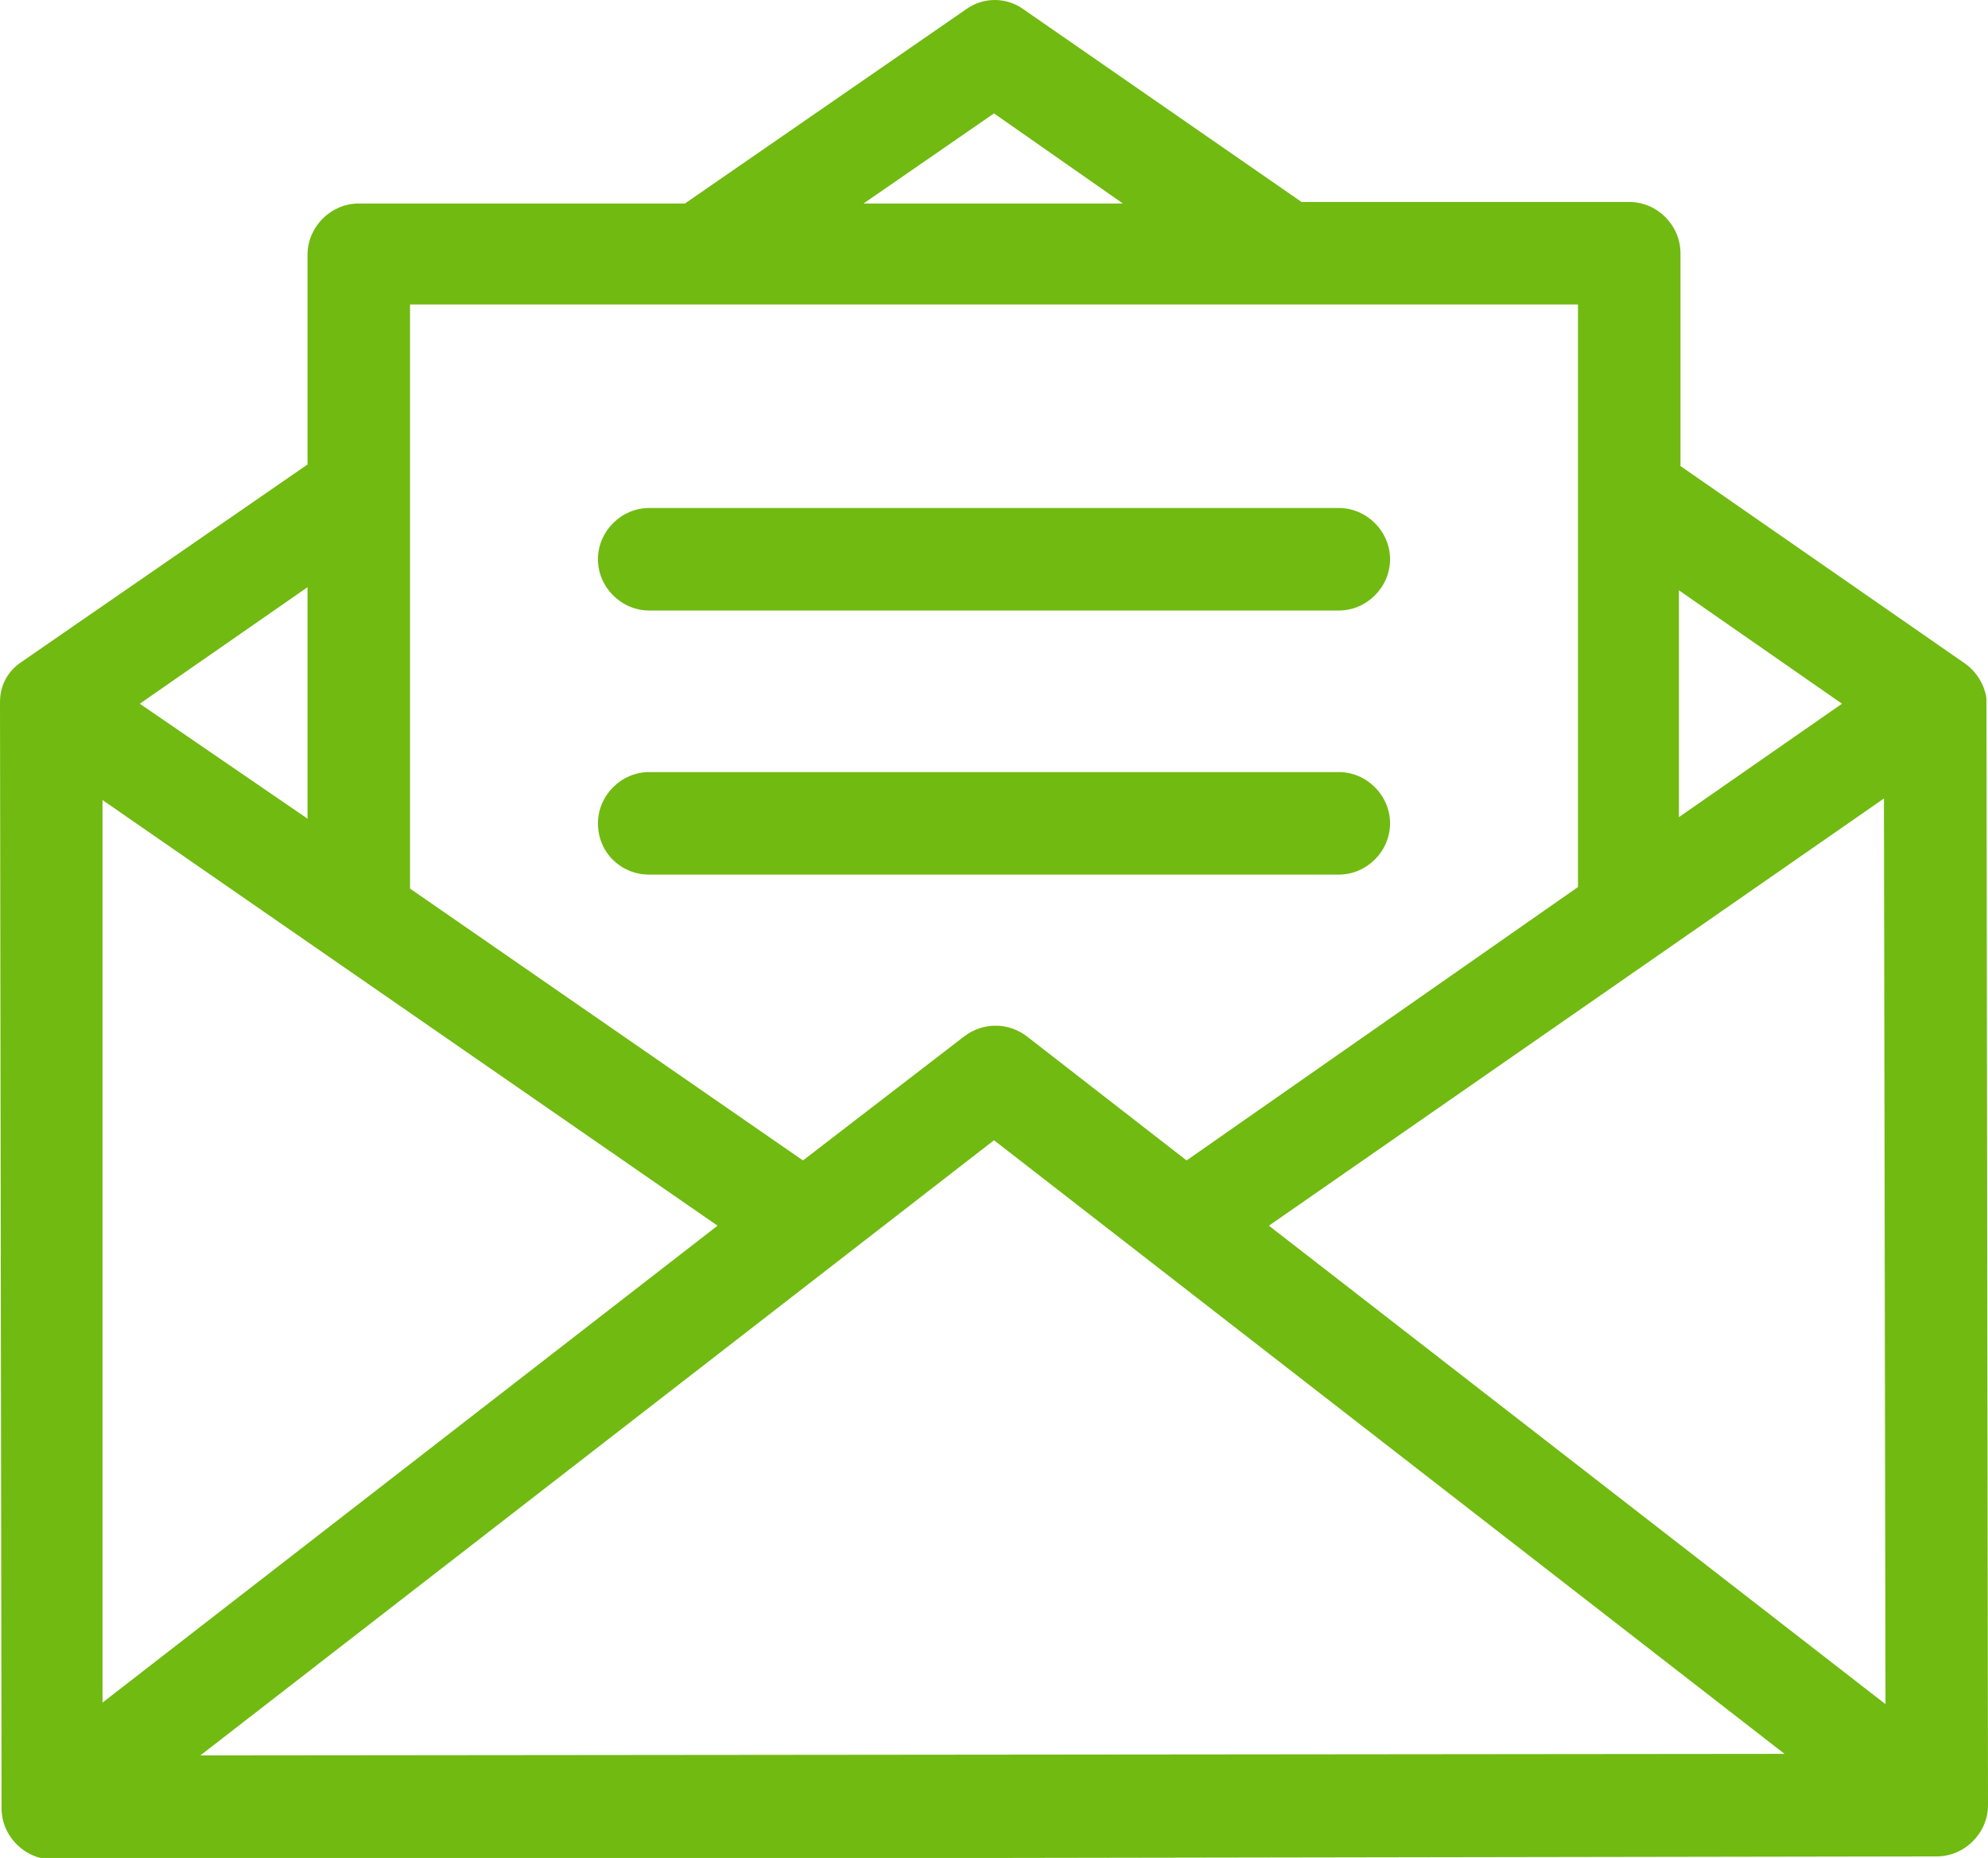
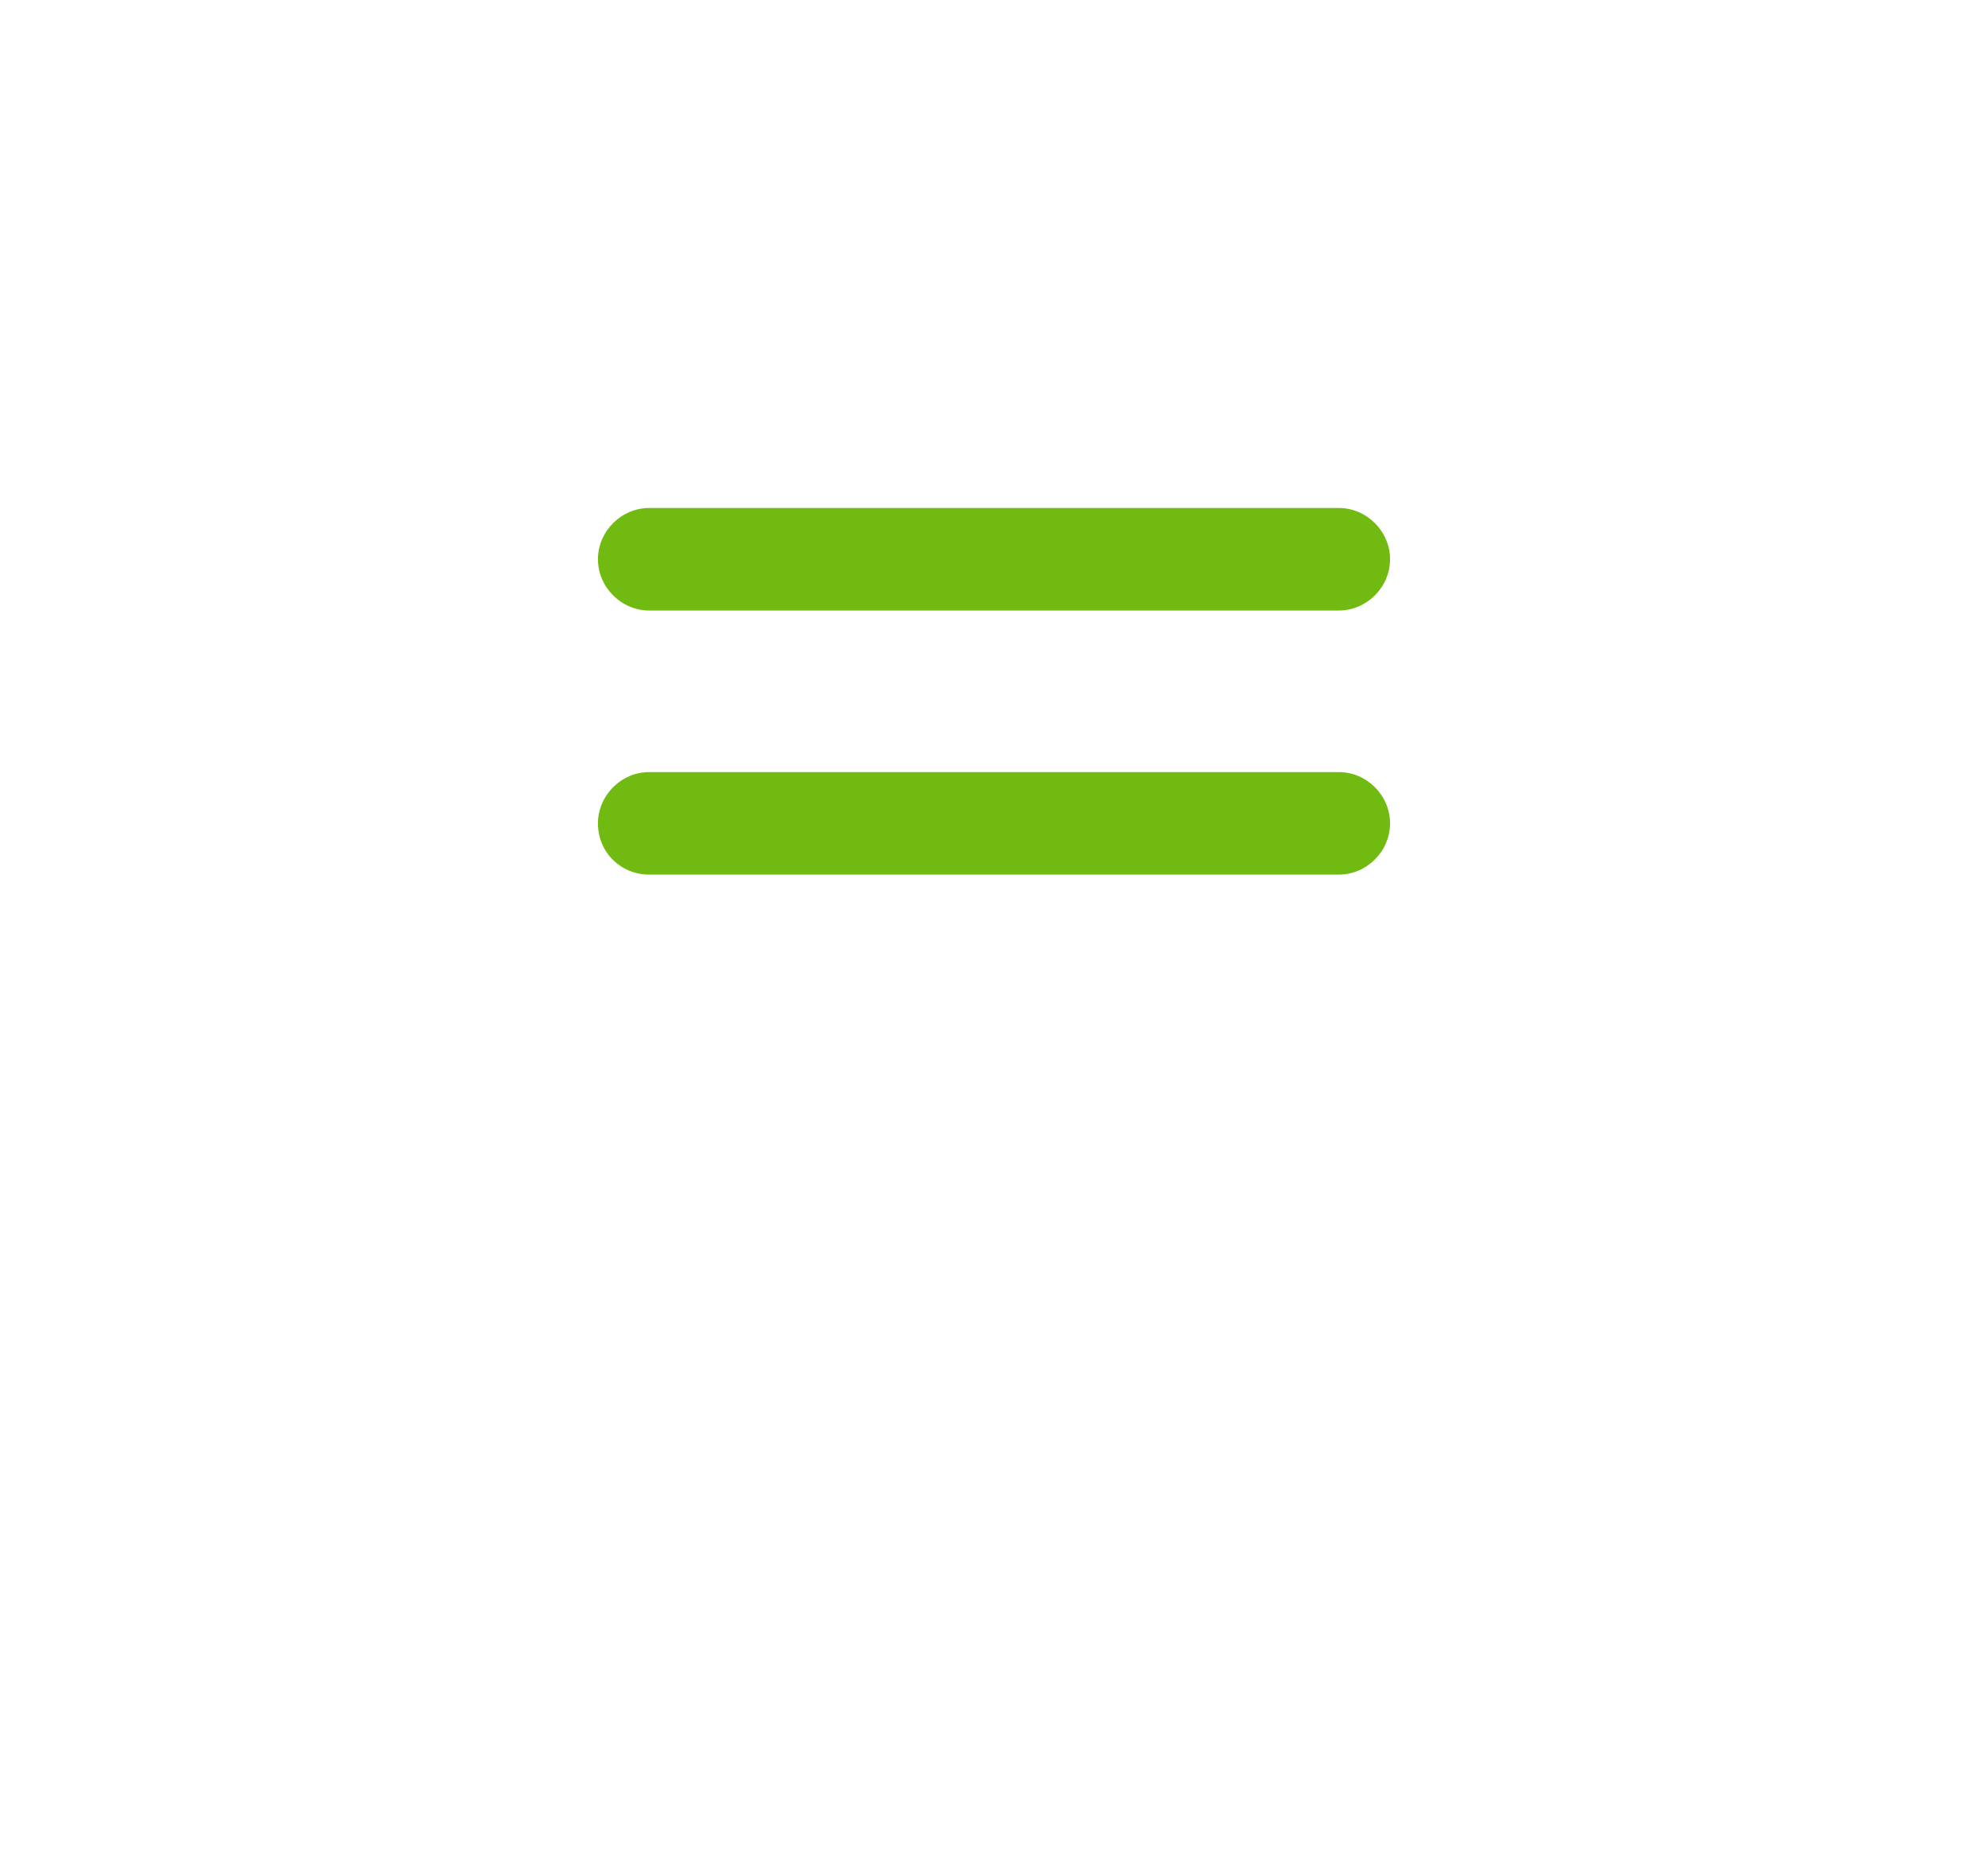
<svg xmlns="http://www.w3.org/2000/svg" version="1.1" id="レイヤー_1" x="0px" y="0px" viewBox="0 0 128 119.6" style="enable-background:new 0 0 128 119.6;" xml:space="preserve">
  <style type="text/css">
	.st0{fill:#71BA11;}
</style>
  <title>icon_nagare_envelope</title>
-   <path class="st0" d="M127.9,45.2c0-0.2,0-0.4-0.1-0.7c-0.2-0.7-0.7-1.4-1.3-1.8L108.2,30V16.3c0-1.8-1.5-3.3-3.3-3.3H83.8L65.9,0.6  c-1.1-0.8-2.6-0.8-3.7,0L44.1,13.1h-21c-1.8,0-3.3,1.5-3.3,3.3l0,0v13.5L1.4,42.6C0.5,43.2,0,44.1,0,45.2c0,0,0,0,0,0.1l0.1,71.1  c0,1.8,1.5,3.3,3.3,3.3l0,0l121.3-0.2c1.8,0,3.3-1.5,3.3-3.3L127.9,45.2z M46.2,78.9L6.6,109.6V51.5L46.2,78.9z M64,73.4l50.9,39.5  l-102,0.1L64,73.4z M81.7,78.9l39.6-27.5l0.1,58.3L81.7,78.9z M118.6,45.3l-10.5,7.3V38L118.6,45.3z M64,7.3l8.3,5.8H55.6L64,7.3z   M101.6,19.6v37.5L76.4,74.7l-10.3-8l0,0c-1.2-0.9-2.8-0.9-4,0l-10.4,8L26.4,57.2V19.6H101.6z M19.8,52.7L9,45.3l10.8-7.5V52.7z" />
-   <path class="st0" d="M41.8,39.3h44.4c1.8,0,3.3-1.5,3.3-3.3s-1.5-3.3-3.3-3.3H41.8c-1.8,0-3.3,1.5-3.3,3.3S40,39.3,41.8,39.3z" />
+   <path class="st0" d="M41.8,39.3h44.4c1.8,0,3.3-1.5,3.3-3.3s-1.5-3.3-3.3-3.3H41.8c-1.8,0-3.3,1.5-3.3,3.3S40,39.3,41.8,39.3" />
  <path class="st0" d="M41.8,56.3h44.4c1.8,0,3.3-1.5,3.3-3.3s-1.5-3.3-3.3-3.3H41.8c-1.8,0-3.3,1.5-3.3,3.3  C38.5,54.9,40,56.3,41.8,56.3z" />
</svg>